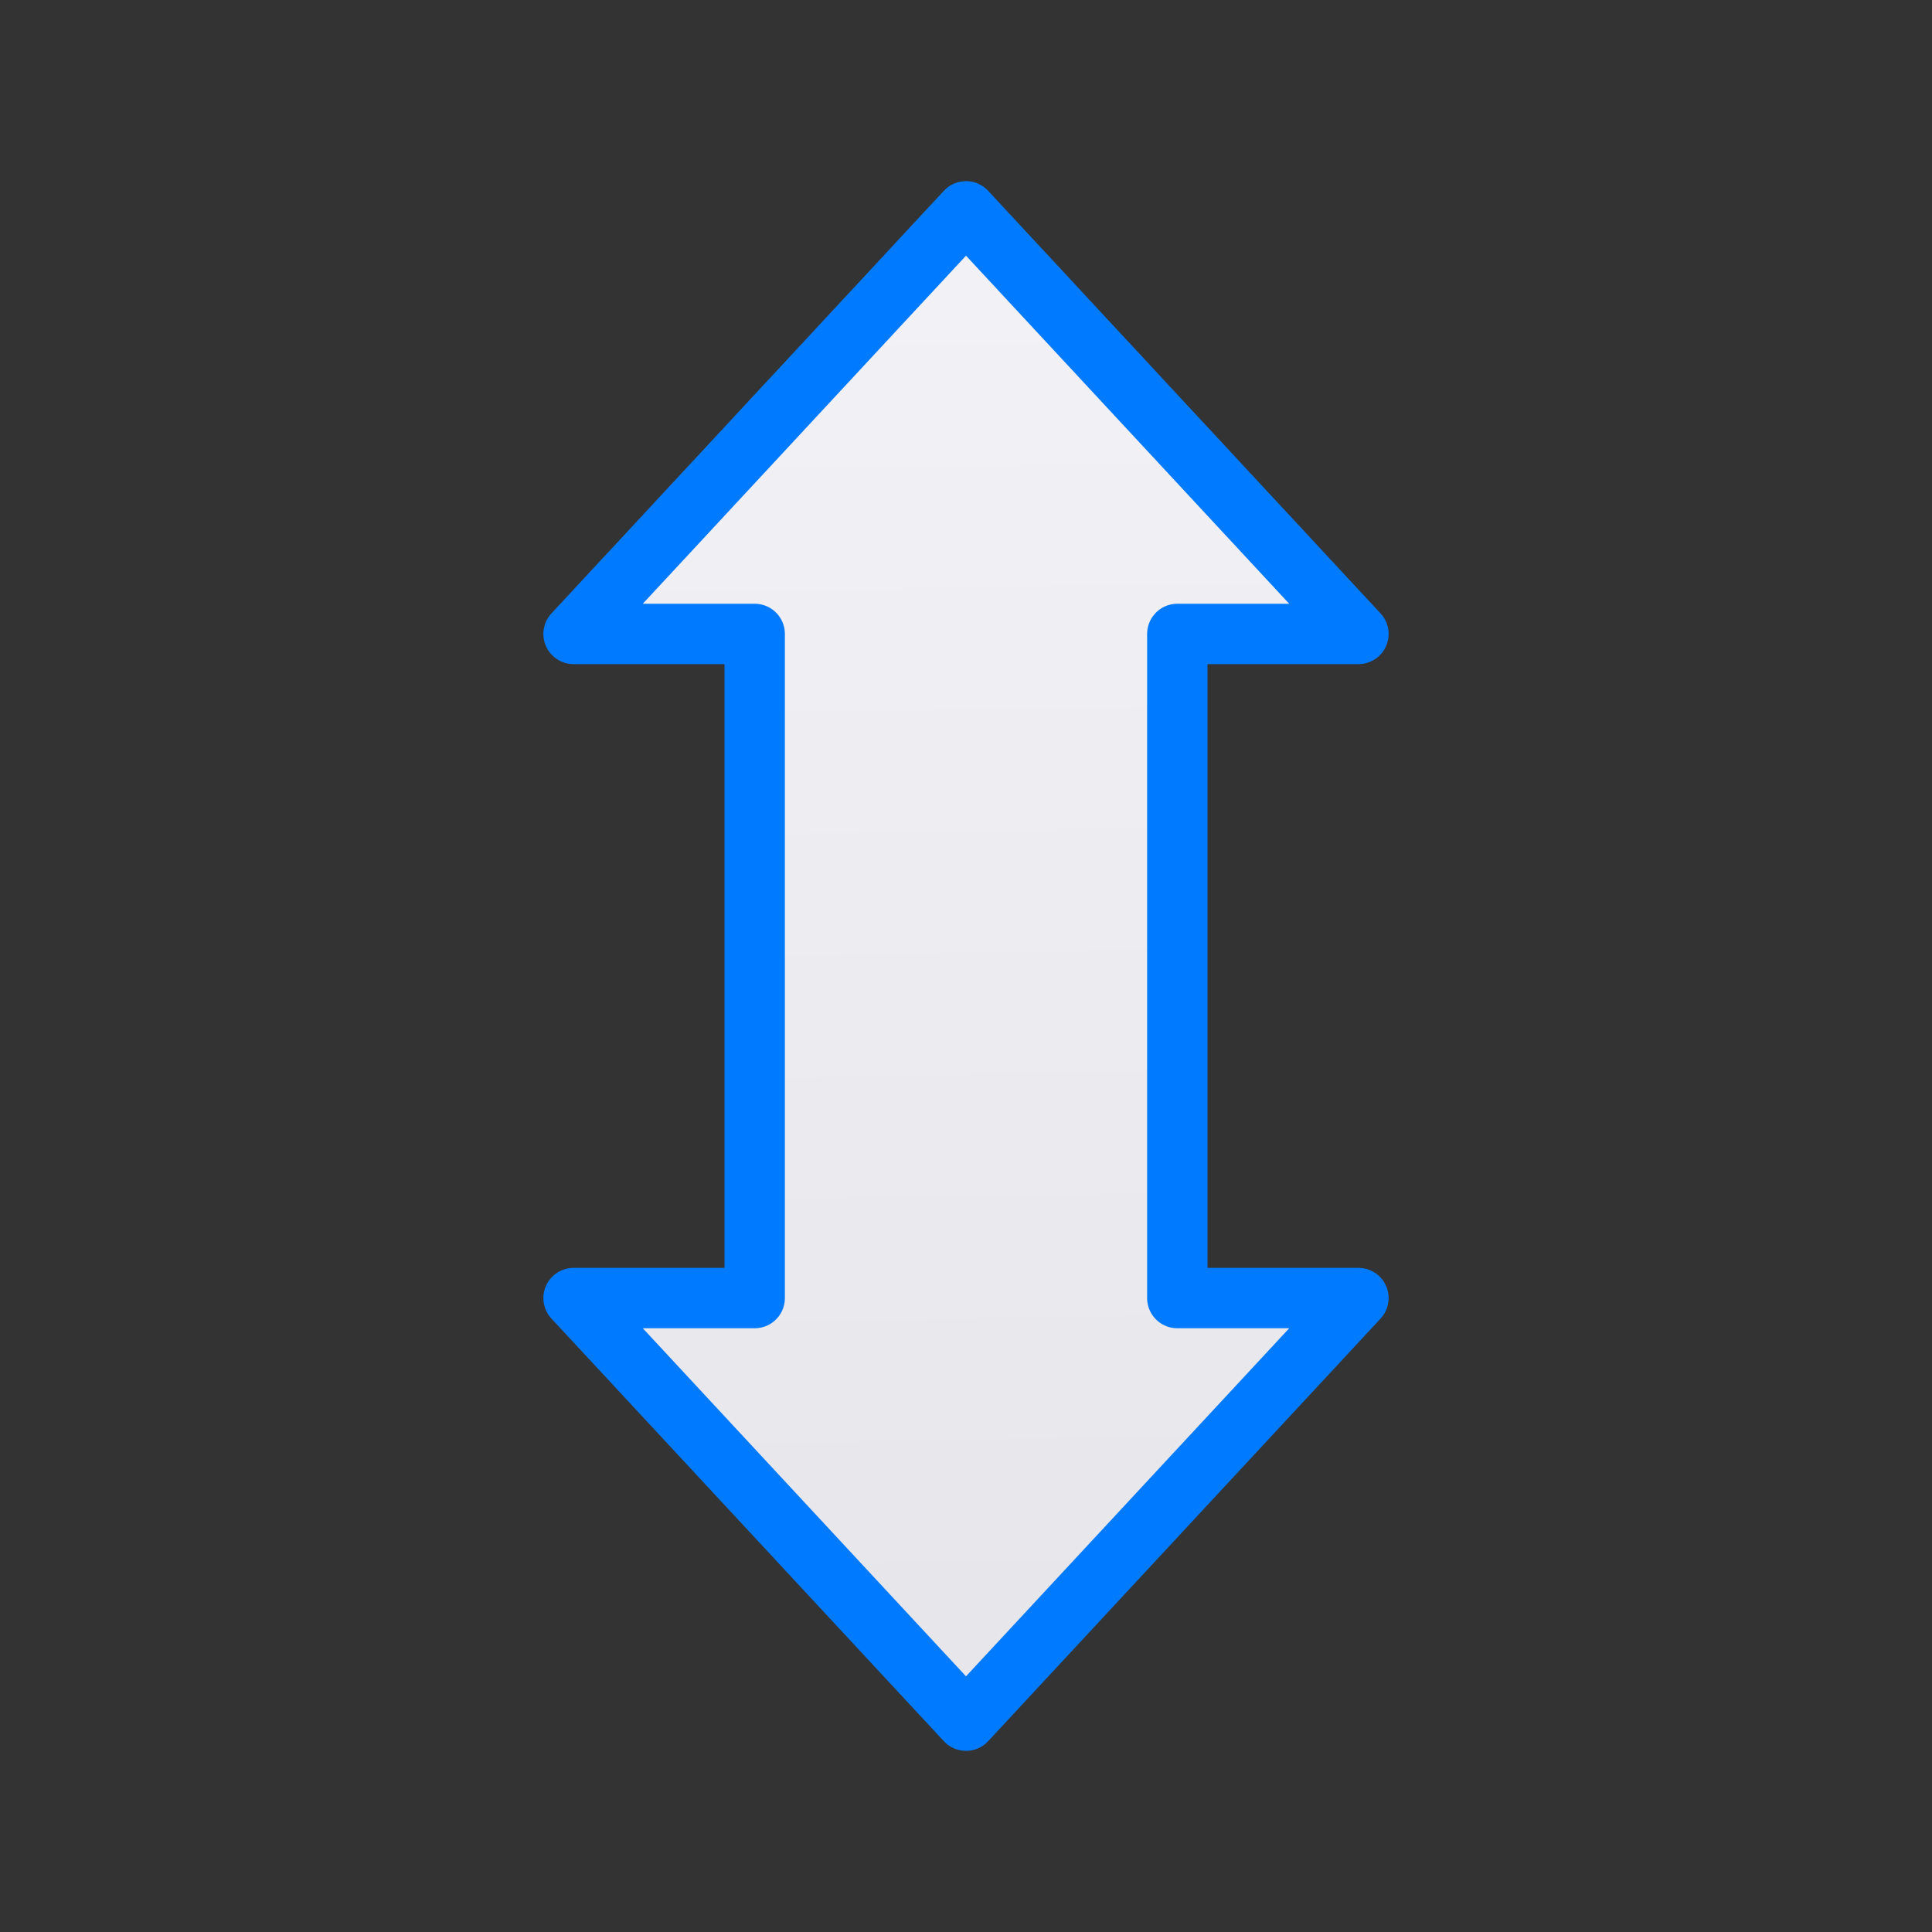
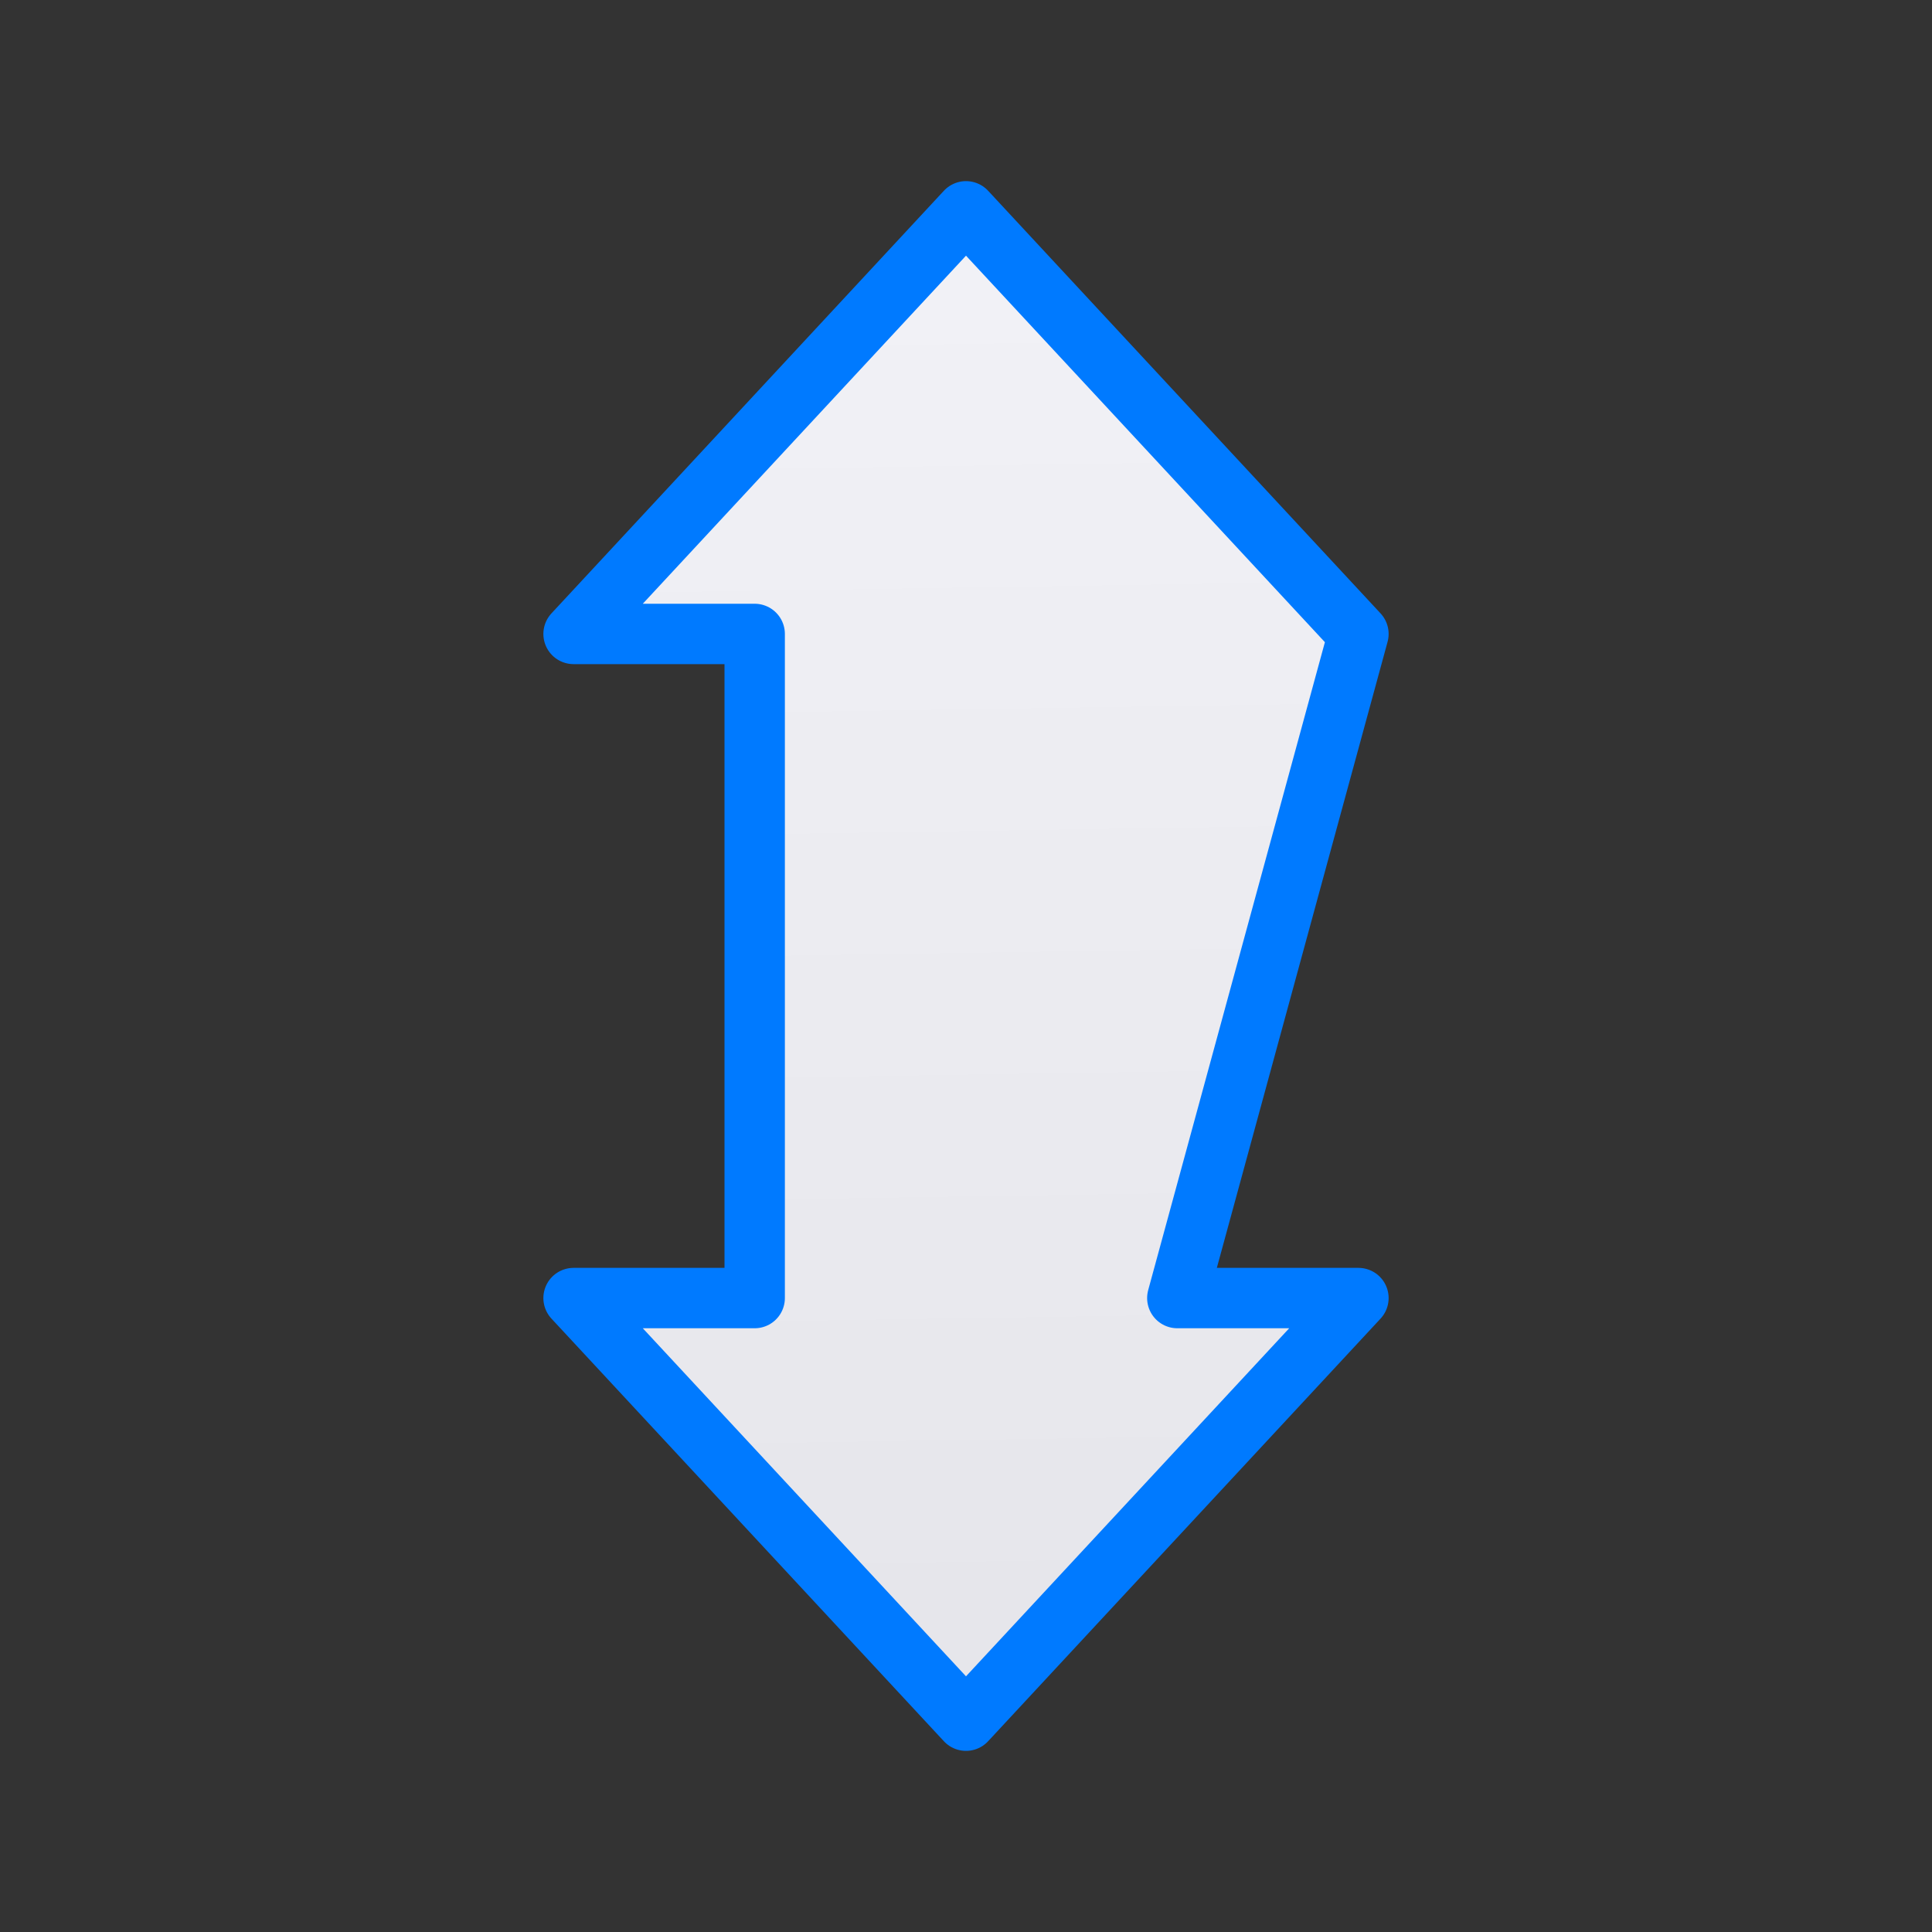
<svg xmlns="http://www.w3.org/2000/svg" viewBox="0 0 32 32">
  <rect x="0" y="0" width="32" height="32" fill="#333333" stroke="none" />
  <linearGradient id="a" gradientUnits="userSpaceOnUse" x1="10.915" x2="10.508" y1="28.974" y2="2.754">
    <stop offset="0" stop-color="#e5e5ea" />
    <stop offset="1" stop-color="#f2f2f7" />
  </linearGradient>
-   <path d="m22.5 10.5-6.5-7-6.5 7h3v11h-3l6.5 7 6.5-7h-3v-11z" fill="url(#a)" stroke="#007aff" stroke-linecap="round" stroke-linejoin="round" />
+   <path d="m22.5 10.5-6.5-7-6.5 7h3v11h-3l6.5 7 6.5-7h-3z" fill="url(#a)" stroke="#007aff" stroke-linecap="round" stroke-linejoin="round" />
</svg>